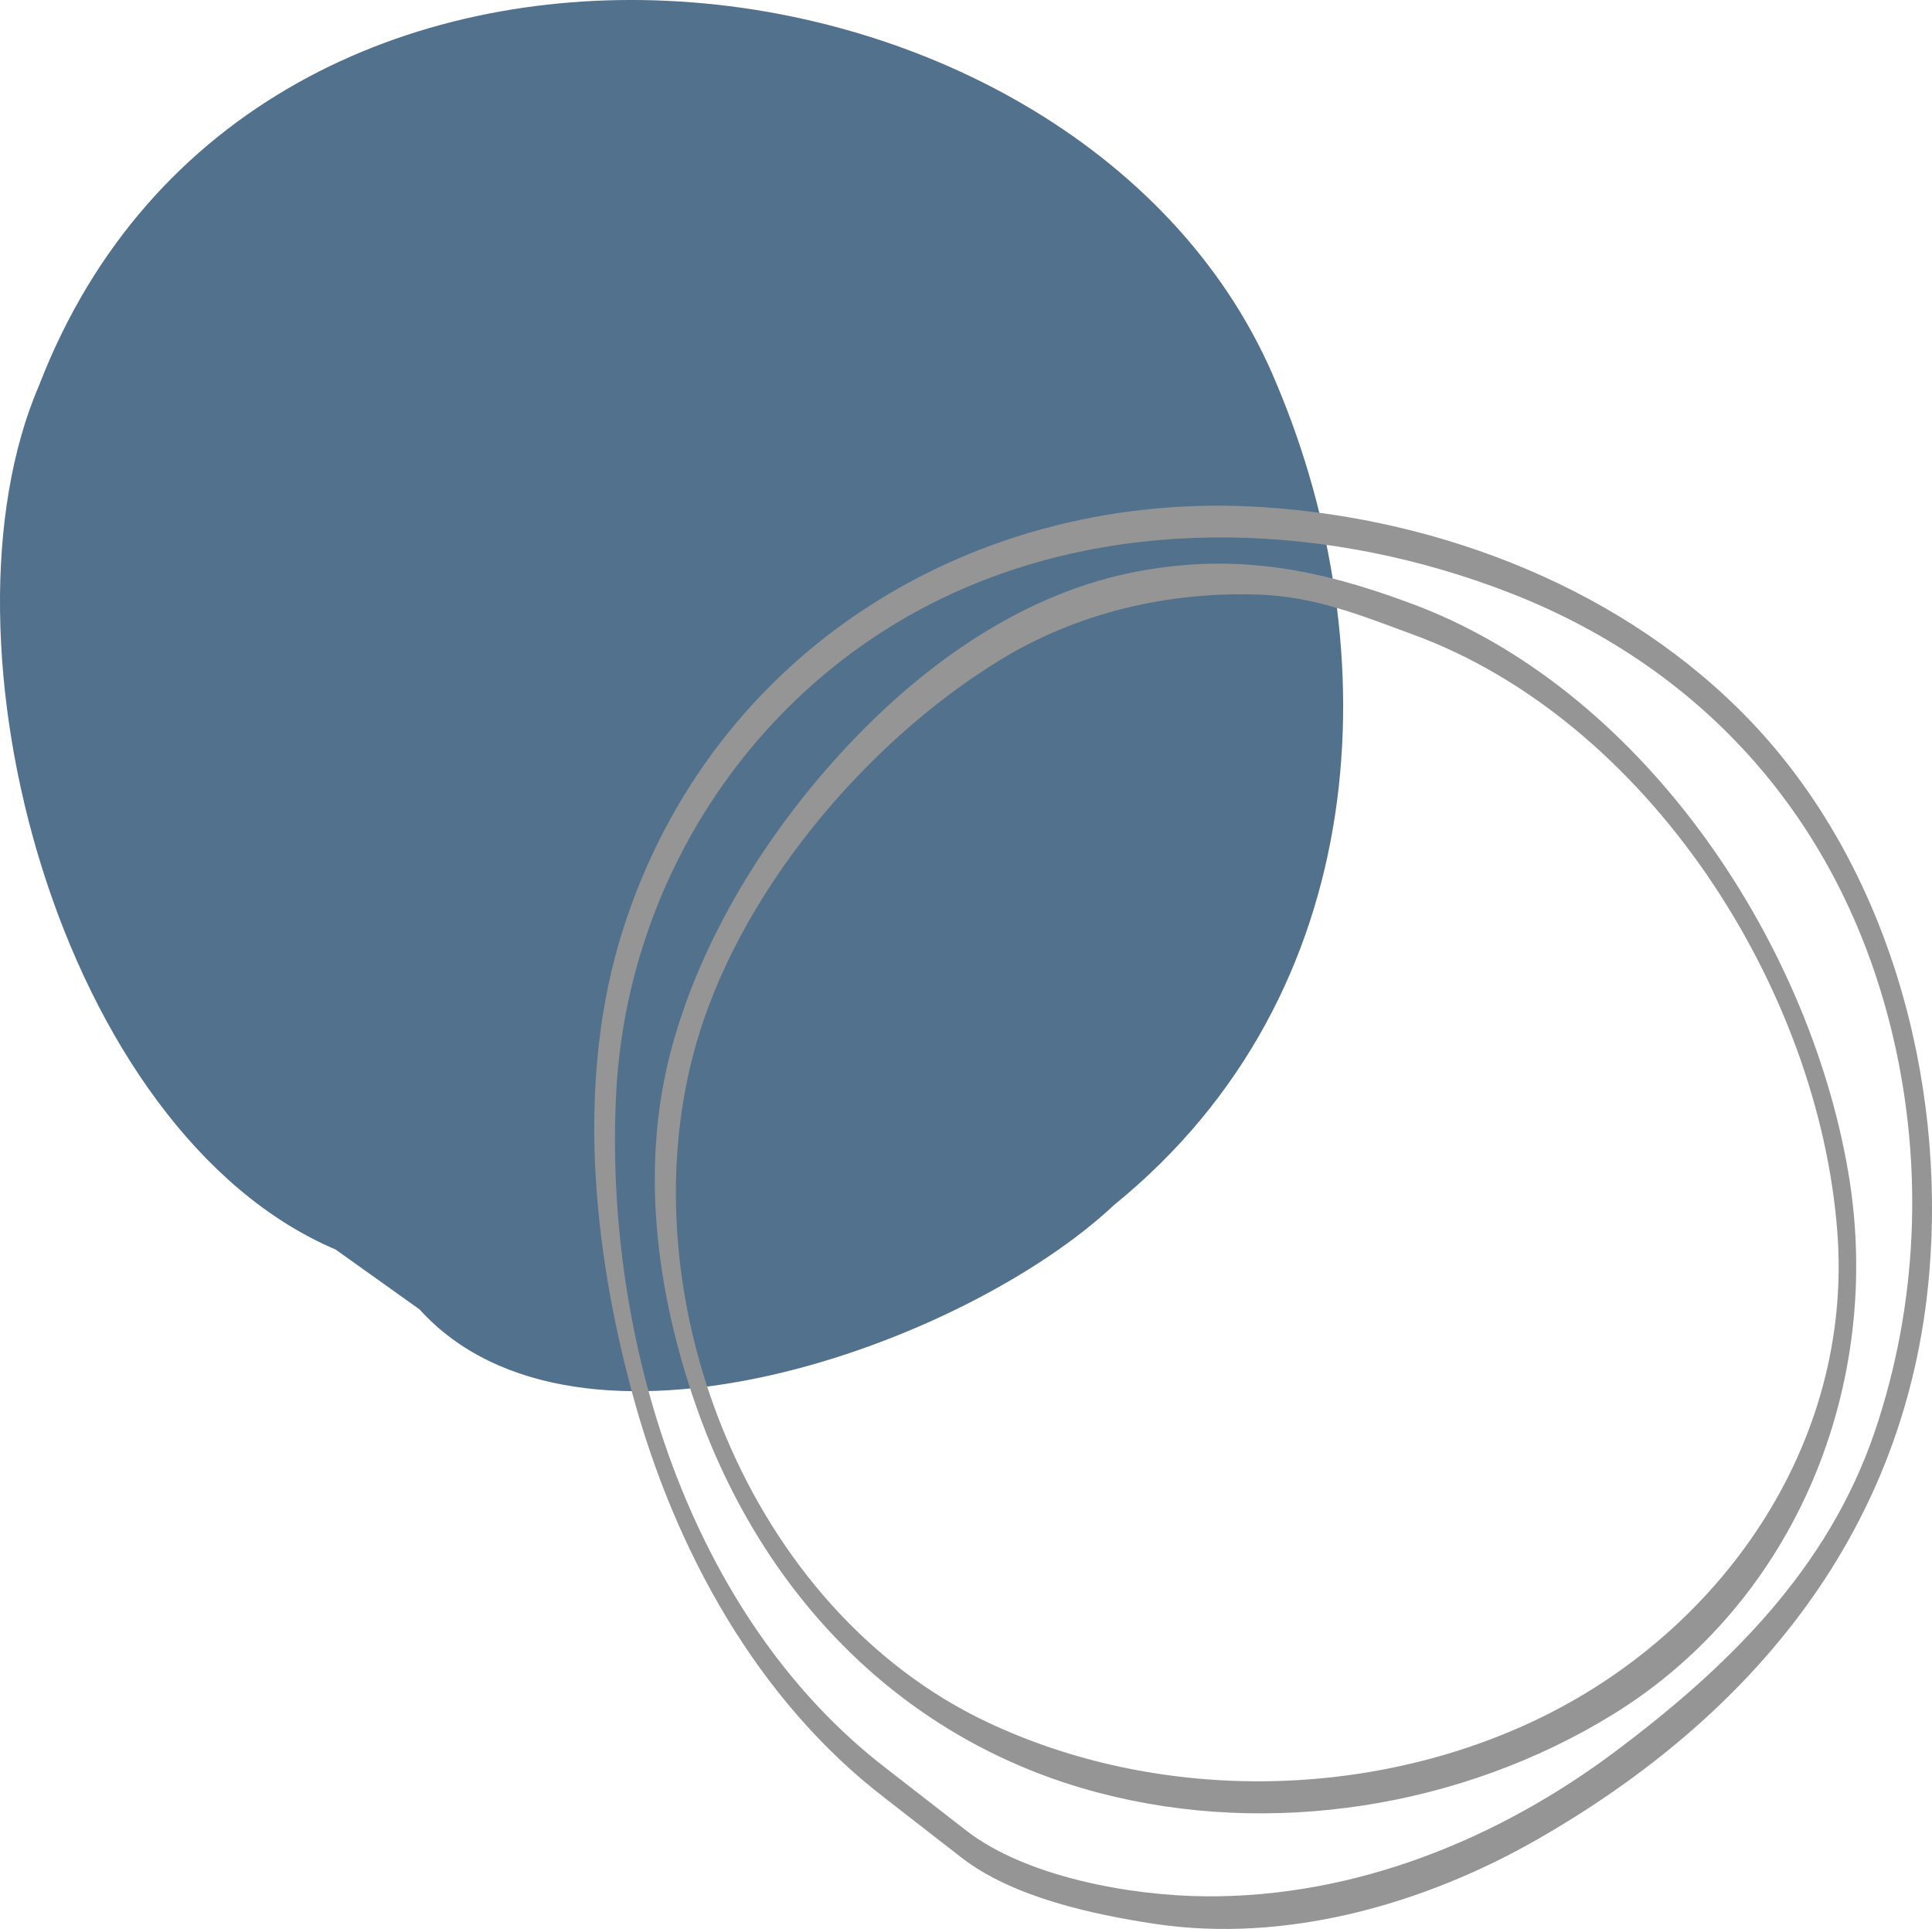
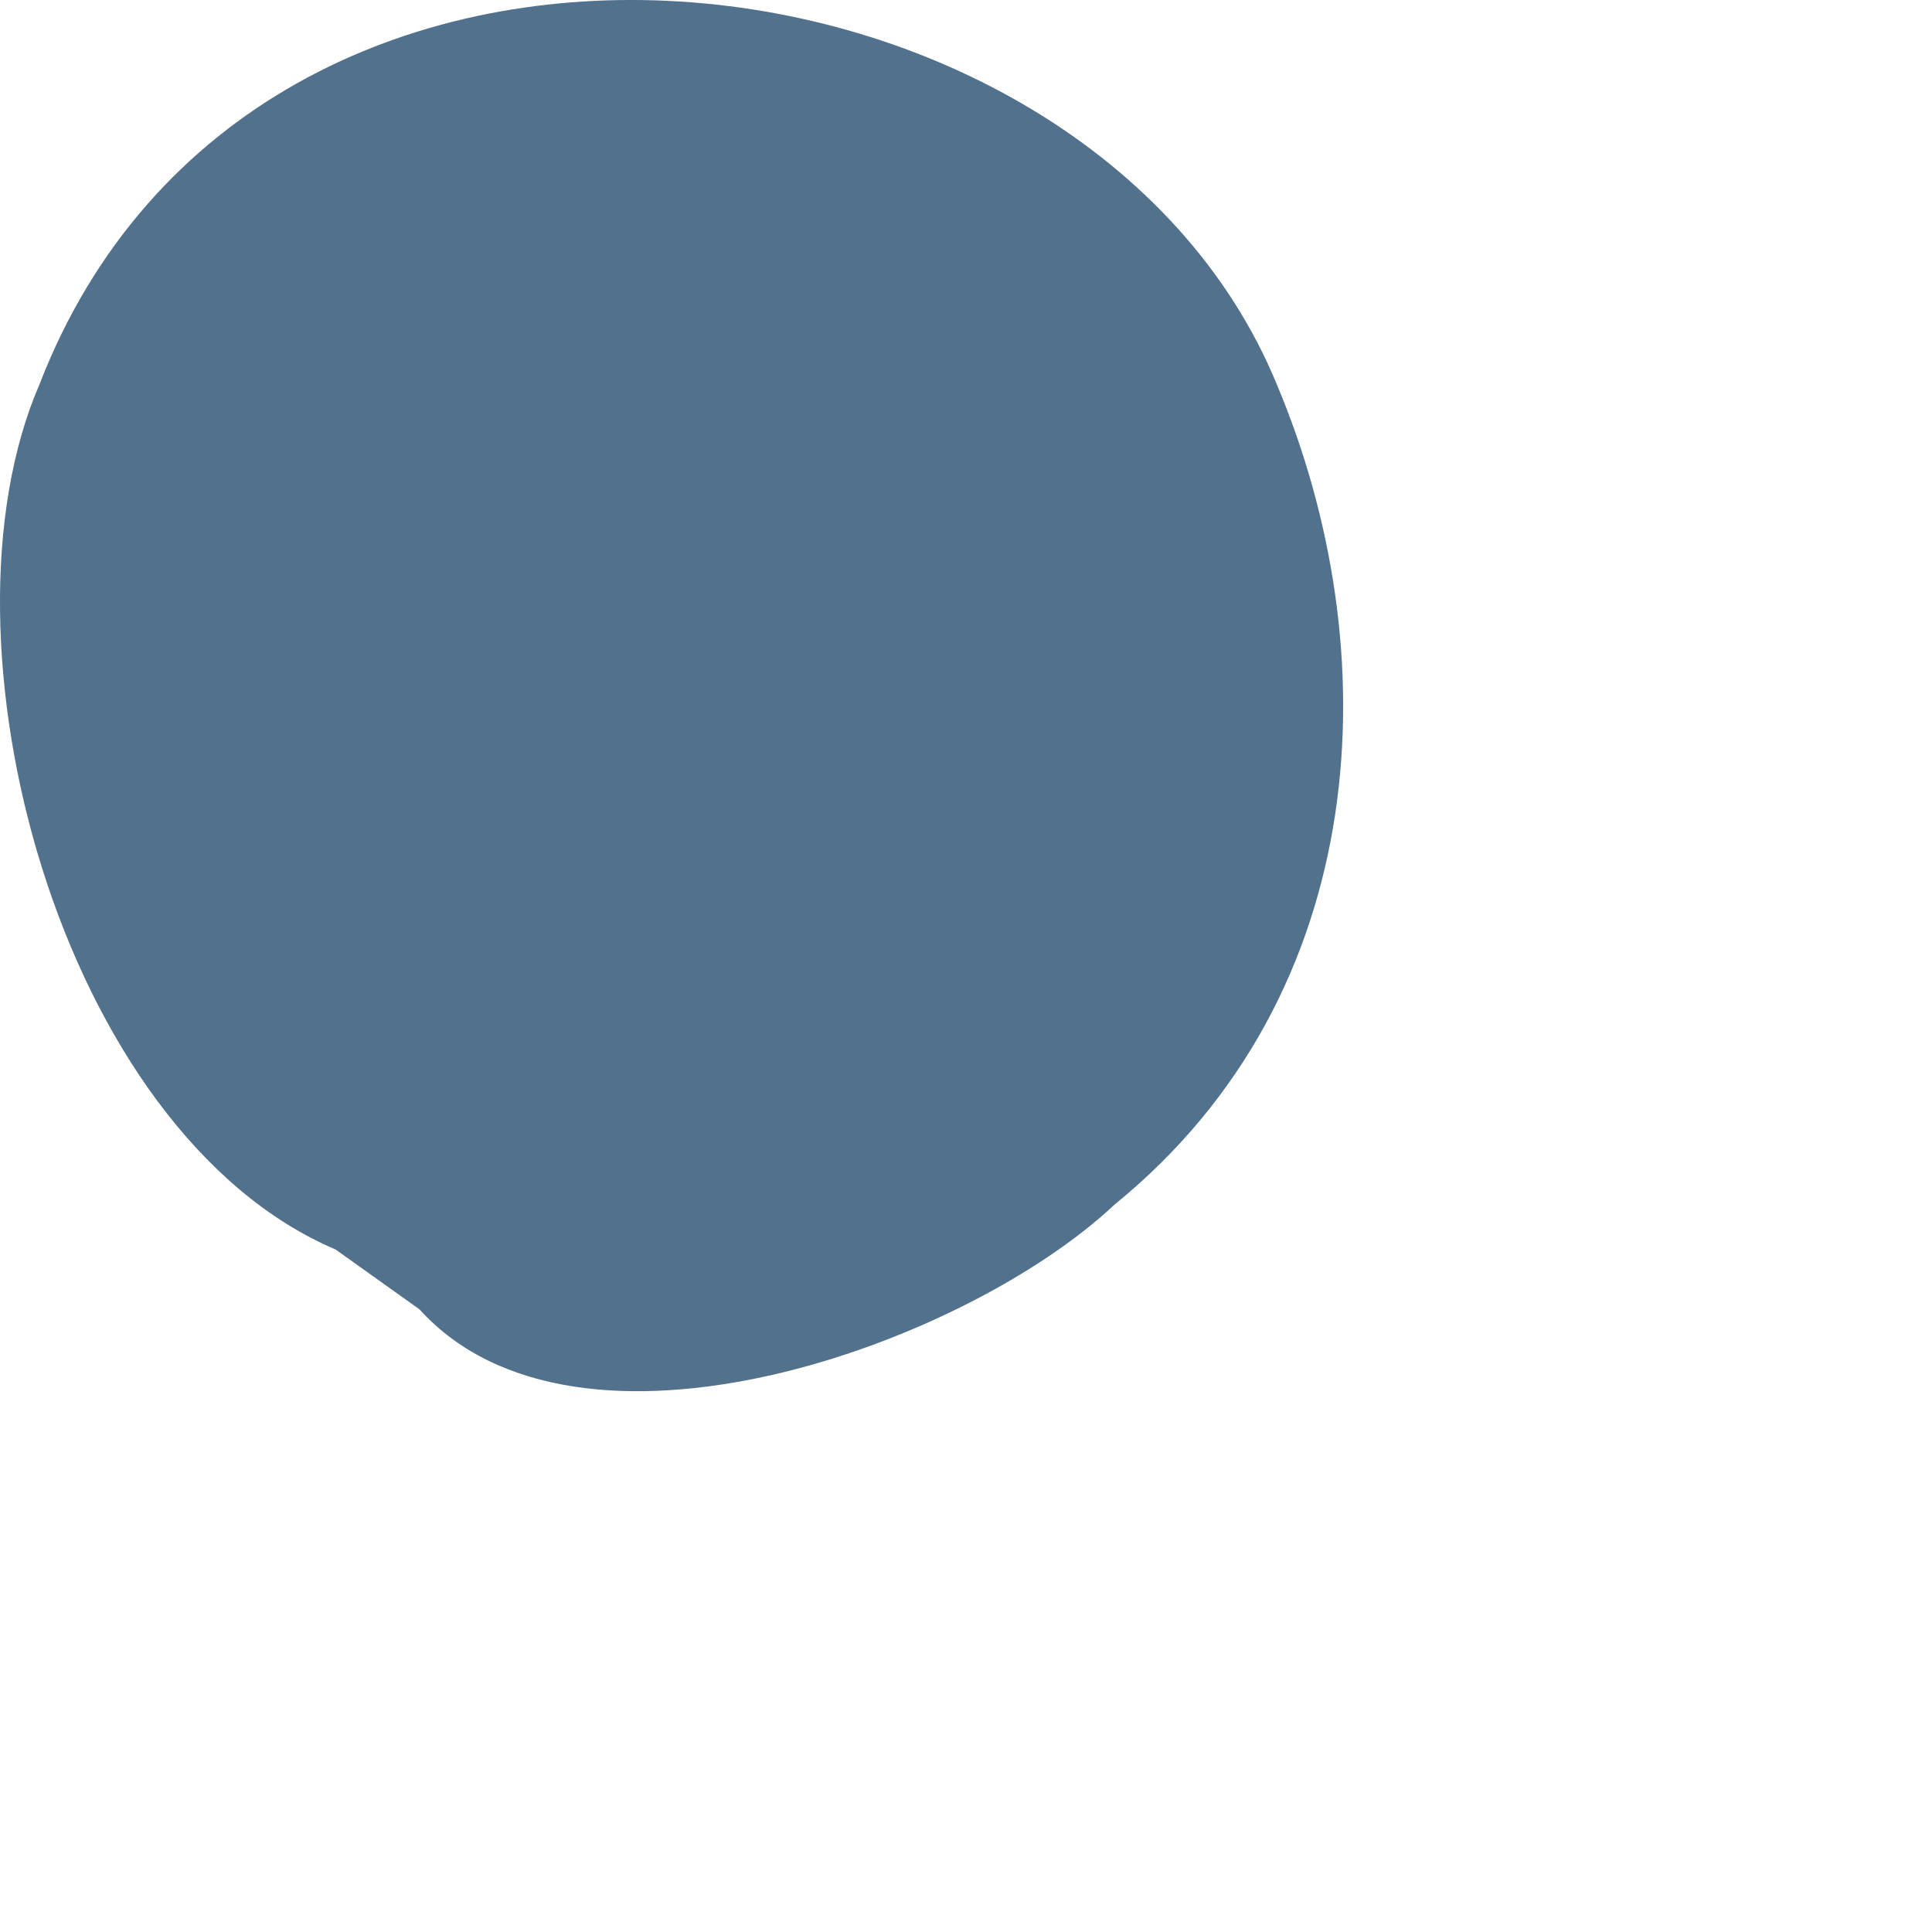
<svg xmlns="http://www.w3.org/2000/svg" height="488.03pt" version="1.1" viewBox="0 0 488.82 488.03" width="488.82pt">
  <g id="surface1">
    <g id="change1_1">
      <path d="m106.14 331.27c40.08 44.25 137.98 9.09 175.81-26.47 65.87-53.55 69.36-140.44 41.11-207.52-48.08-116.99-258.23-141.84-313.09 0.013-28.091 64.857 5.135 189.13 74.936 218.83" fill="#52718d" />
    </g>
    <g id="change2_1">
-       <path d="m224.49 447.61c-50.4-38.54-71.69-109.48-68.6-170.83 2.74-54.36 35.27-103.67 84.74-126.48 44.21-20.39 96.75-17.69 141.39-0.3 50.82 19.81 84.73 59.82 97.02 112.63 7.64 32.81 6.14 67.55-4.66 99.44-11.74 34.72-37 59.55-65.63 81.01-29.89 22.41-66.12 37-103.77 36.69-18.9-0.15-45.41-4.89-60.59-16.7-6.63-5.16-13.27-10.31-19.9-15.46-2.99-2.32-2.54 5.79-0.35 7.5 6.36 4.94 12.72 9.88 19.07 14.82 12.95 10.07 33.16 14.42 48.93 16.8 33.24 5 68.16-4.94 96.91-21.41 54.9-31.46 93.47-78.48 99.05-142.83 4.29-49.56-10.42-103.67-45.17-140.03-31.74-33.23-77.96-51.16-123.23-54.14-73.02-4.83-139.68 36.27-162.12 106.99-11.92 37.55-7.67 80.16 2.49 117.54 10.65 39.17 31.44 77.31 64.07 102.26 3.02 2.29 2.55-5.82 0.35-7.5" fill="#949594" />
-     </g>
+       </g>
    <g id="change2_2">
-       <path d="m357.08 160.38c59.7 21.64 103.17 89.51 107.8 151.46 3.99 53.59-29.53 101.28-76.68 123.51-42.77 20.17-95.64 20.56-138.4 0.36-60.44-28.55-91.26-107.32-74.06-170.19 10.71-39.15 42.96-77.5 77.2-98.48 19.67-12.06 42.58-17.39 65.52-16.61 14.09 0.48 25.63 5.16 38.62 9.95 2.92 1.08 1.91-6.98-0.91-8.02-22.74-8.38-43.08-12.34-67.56-7.94-29.08 5.23-54.45 23.22-74.27 44.38-19.91 21.29-36.63 47.9-44.32 76.04-8.21 29.97-4.01 61.96 6.09 90.86 16.83 48.13 52.48 84.94 102 97.91 43.41 11.37 91.74 3.64 129.82-19.76 46.63-28.66 68.78-83.91 59.72-137.18-10.17-59.8-53.13-123.17-111.48-144.31-2.92-1.06-1.91 7 0.91 8.02" fill="#949594" />
-     </g>
+       </g>
  </g>
</svg>